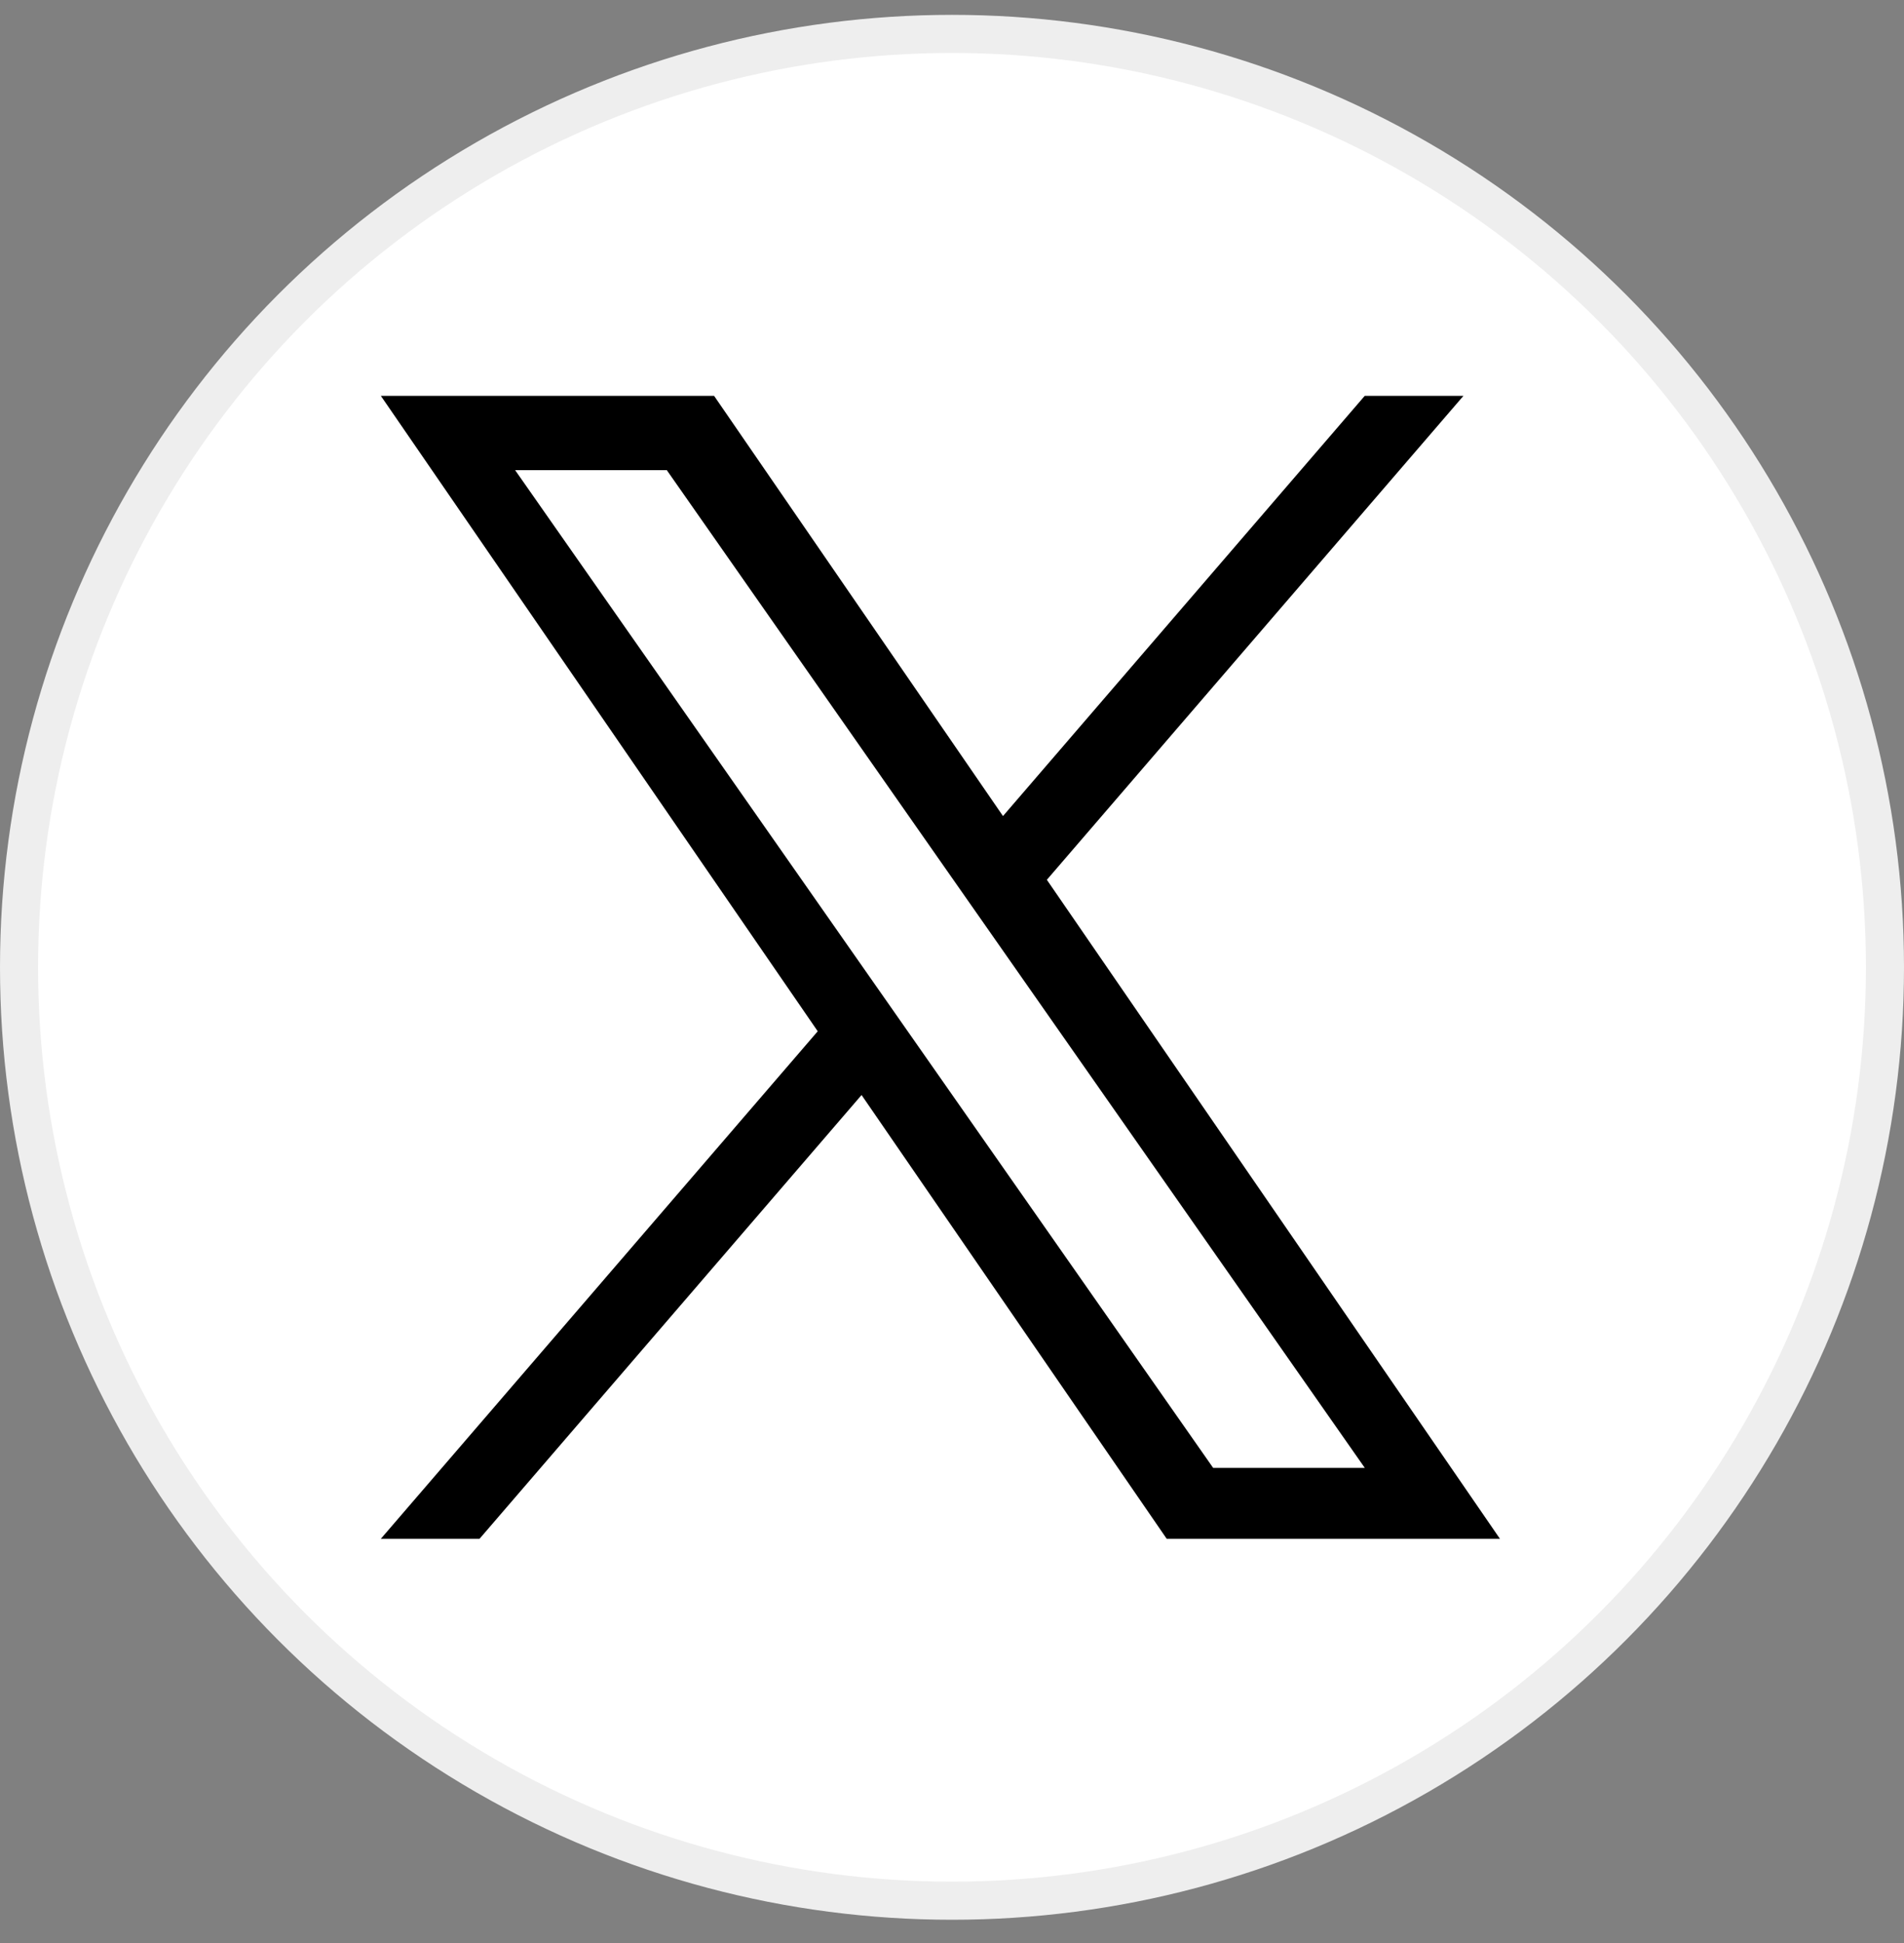
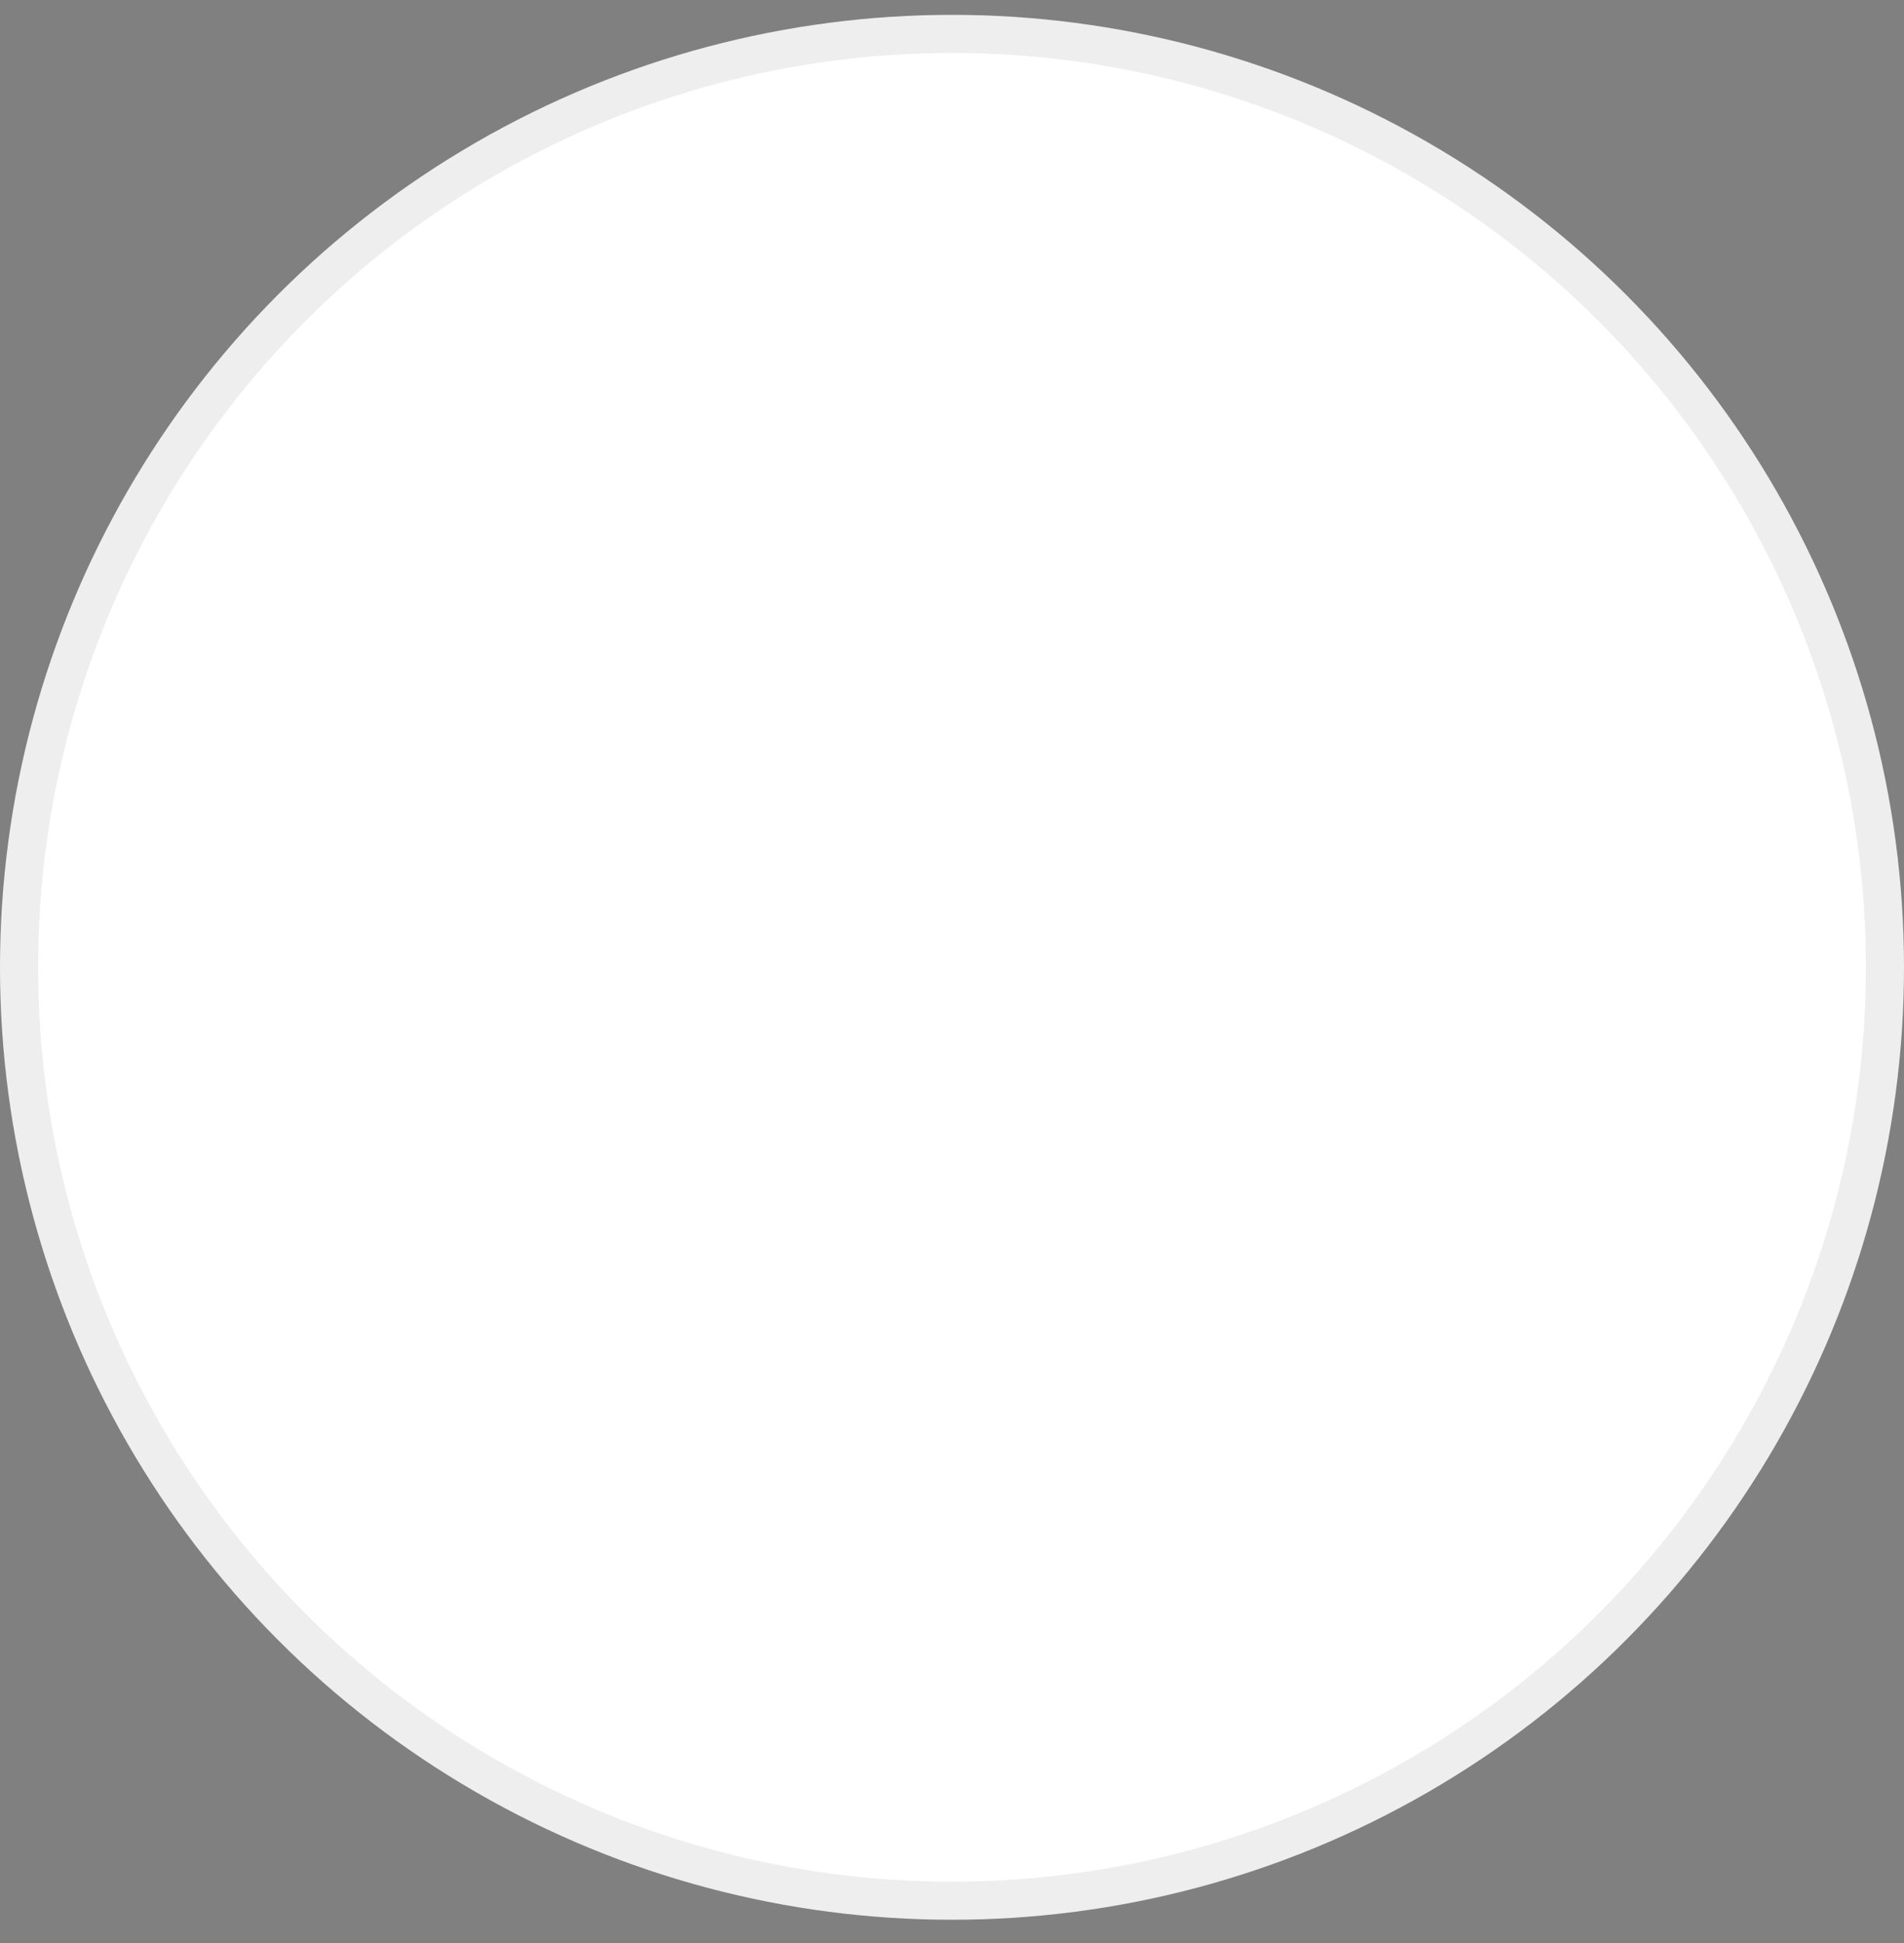
<svg xmlns="http://www.w3.org/2000/svg" width="50" height="51" viewBox="0 0 50 51" fill="none">
  <rect x="0" y="0" width="50" height="51" fill="#808080" stroke="none" />
  <circle cx="25" cy="25.39" r="24.5" fill="white" stroke="#EEEEEE" />
-   <path d="M27.491 23.093L38.431 10.39H35.839L26.339 21.42L18.752 10.39H10.001L21.474 27.069L10.001 40.39H12.593L22.625 28.742L30.638 40.39H39.389L27.491 23.093ZM23.94 27.216L22.777 25.555L13.527 12.34H17.51L24.974 23.005L26.137 24.666L35.84 38.529H31.858L23.94 27.216Z" fill="black" />
</svg>